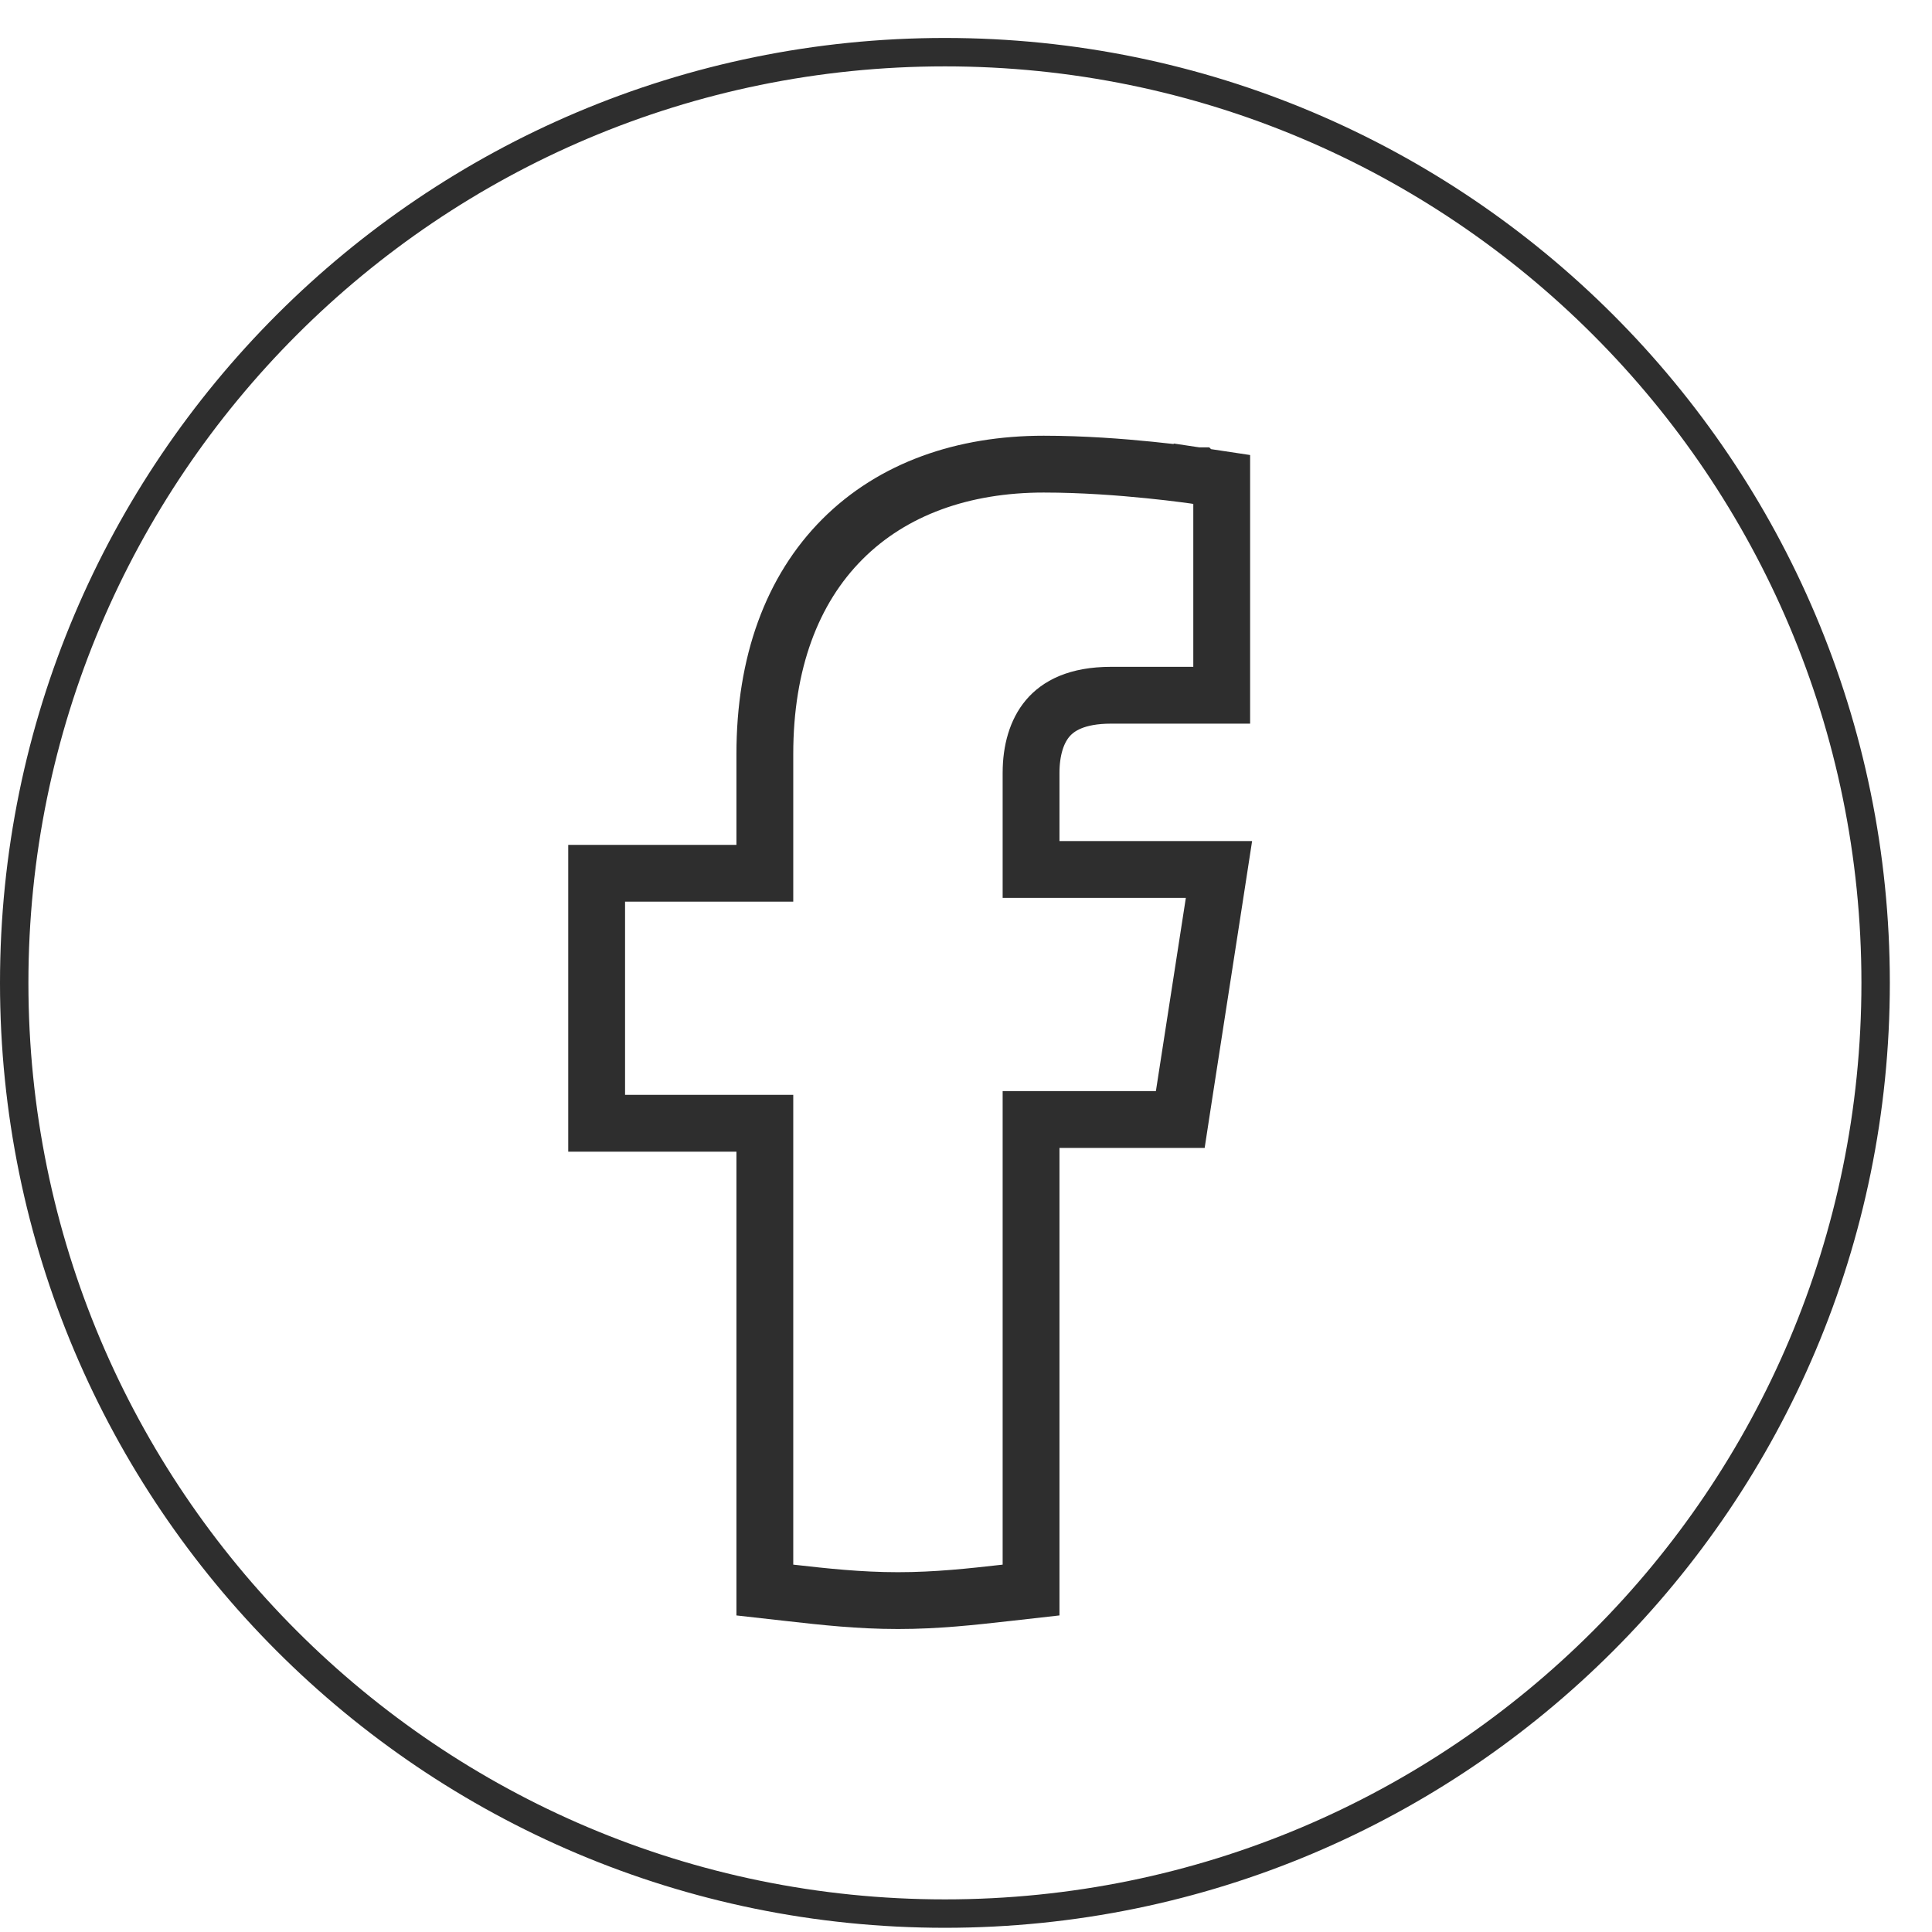
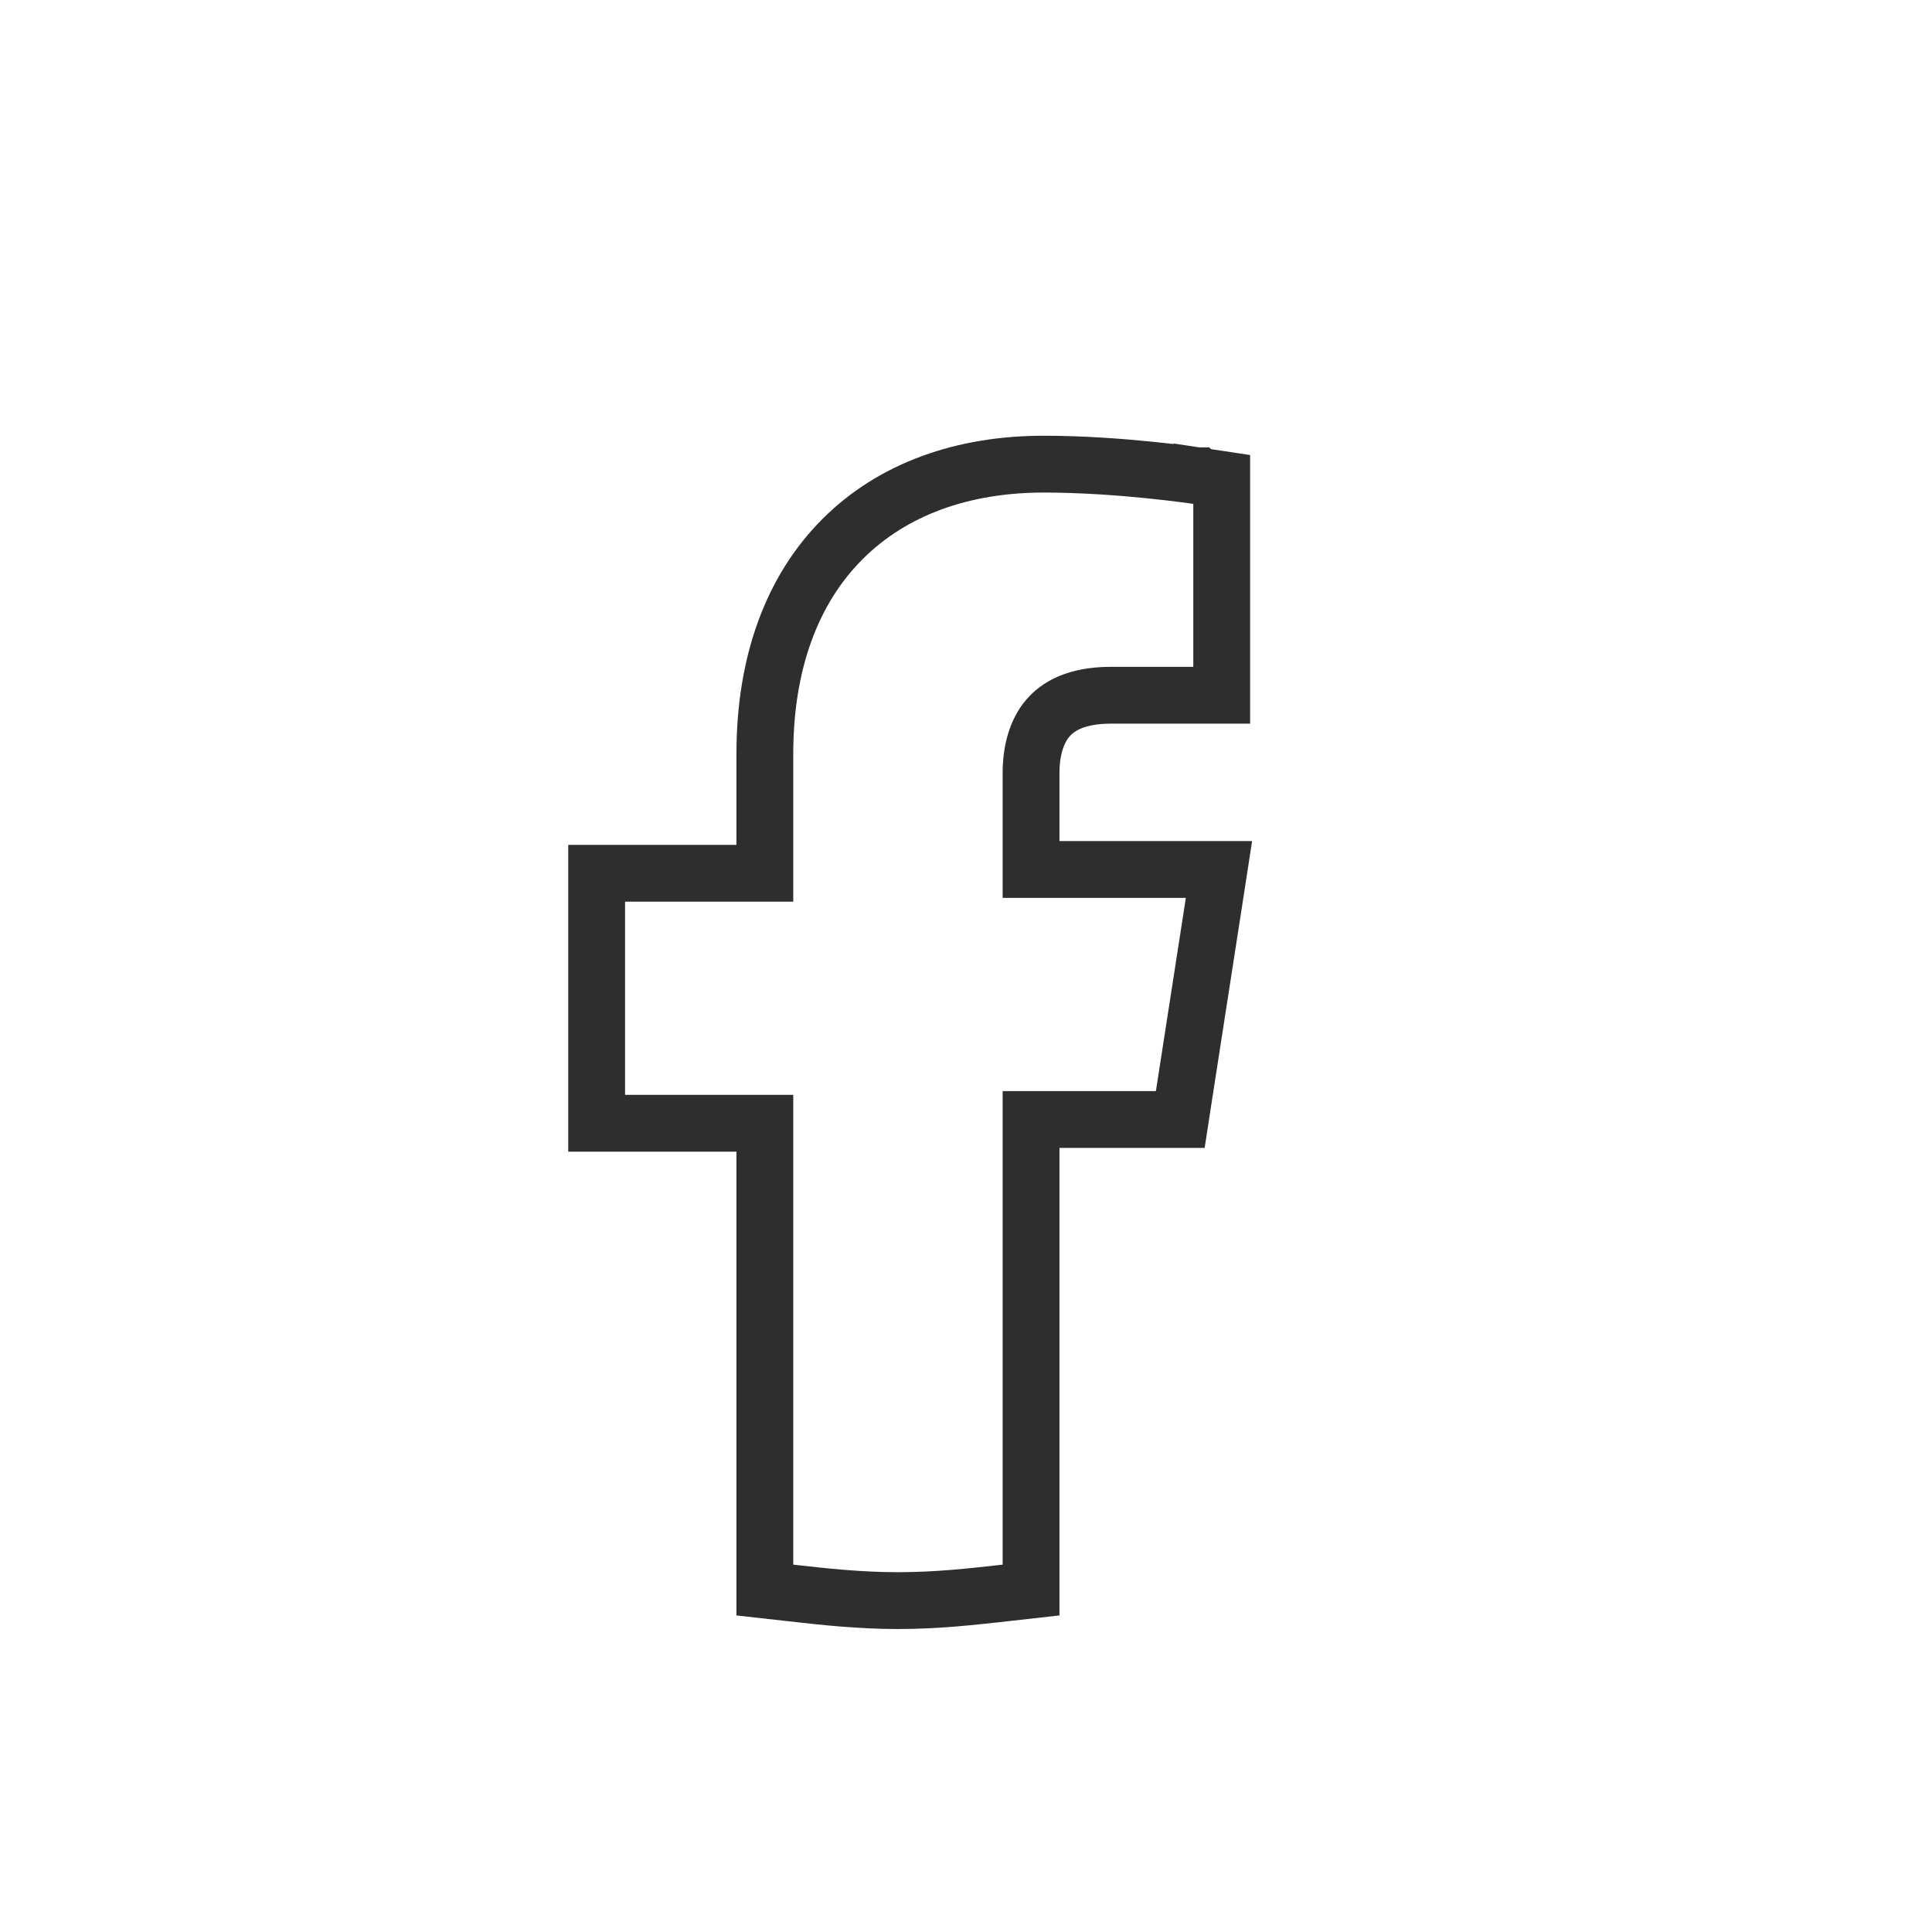
<svg xmlns="http://www.w3.org/2000/svg" width="34" height="34" viewBox="0 0 34 34" fill="none">
-   <path d="M33.008 17.297C33.008 26.343 25.675 33.676 16.629 33.676C7.583 33.676 0.25 26.343 0.25 17.297C0.25 8.251 7.583 0.918 16.629 0.918C25.675 0.918 33.008 8.251 33.008 17.297Z" stroke="#2E2E2E" stroke-width="0.5" />
  <path d="M20.342 19.701H20.771L20.836 19.278L21.363 15.878L21.452 15.301H20.868H18.145V13.601C18.145 13.208 18.243 12.871 18.438 12.641C18.62 12.426 18.944 12.235 19.553 12.235H21H21.5V11.735V8.868V8.438L21.075 8.374L21 8.868L21.075 8.374L21.075 8.374L21.075 8.374L21.074 8.373L21.07 8.373L21.058 8.371L21.011 8.364C20.971 8.359 20.912 8.351 20.838 8.341C20.691 8.322 20.48 8.296 20.228 8.271C19.725 8.22 19.049 8.168 18.368 8.168C16.951 8.168 15.711 8.601 14.824 9.49C13.936 10.38 13.46 11.669 13.46 13.268V15.368H11H10.5V15.868V19.268V19.768H11H13.46V27.535V27.982L13.905 28.032L13.915 28.033C14.501 28.099 15.117 28.168 15.803 28.168C16.489 28.168 17.104 28.099 17.691 28.033L17.701 28.032L18.145 27.982V27.535V19.701H20.342Z" stroke="#2E2E2E" />
</svg>